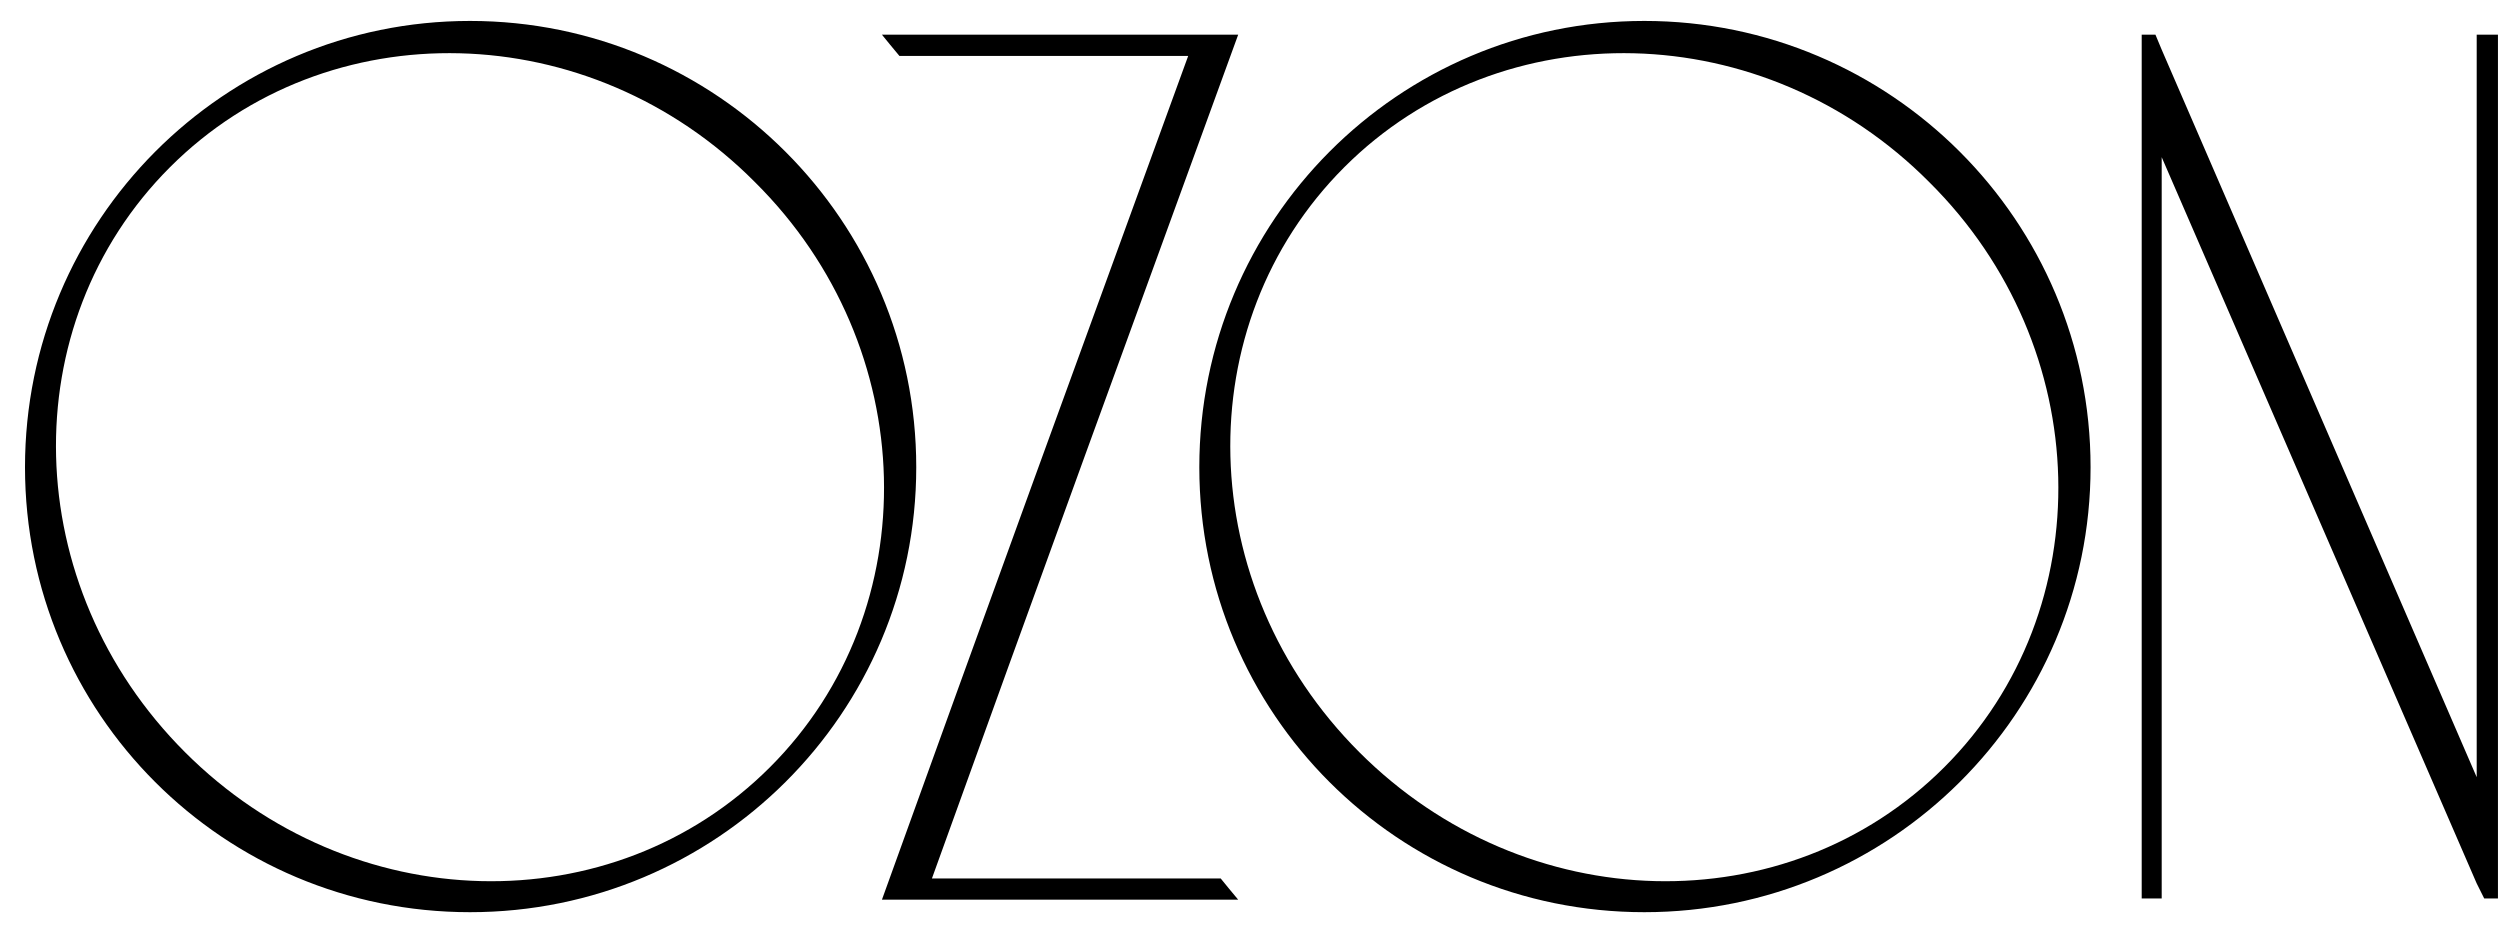
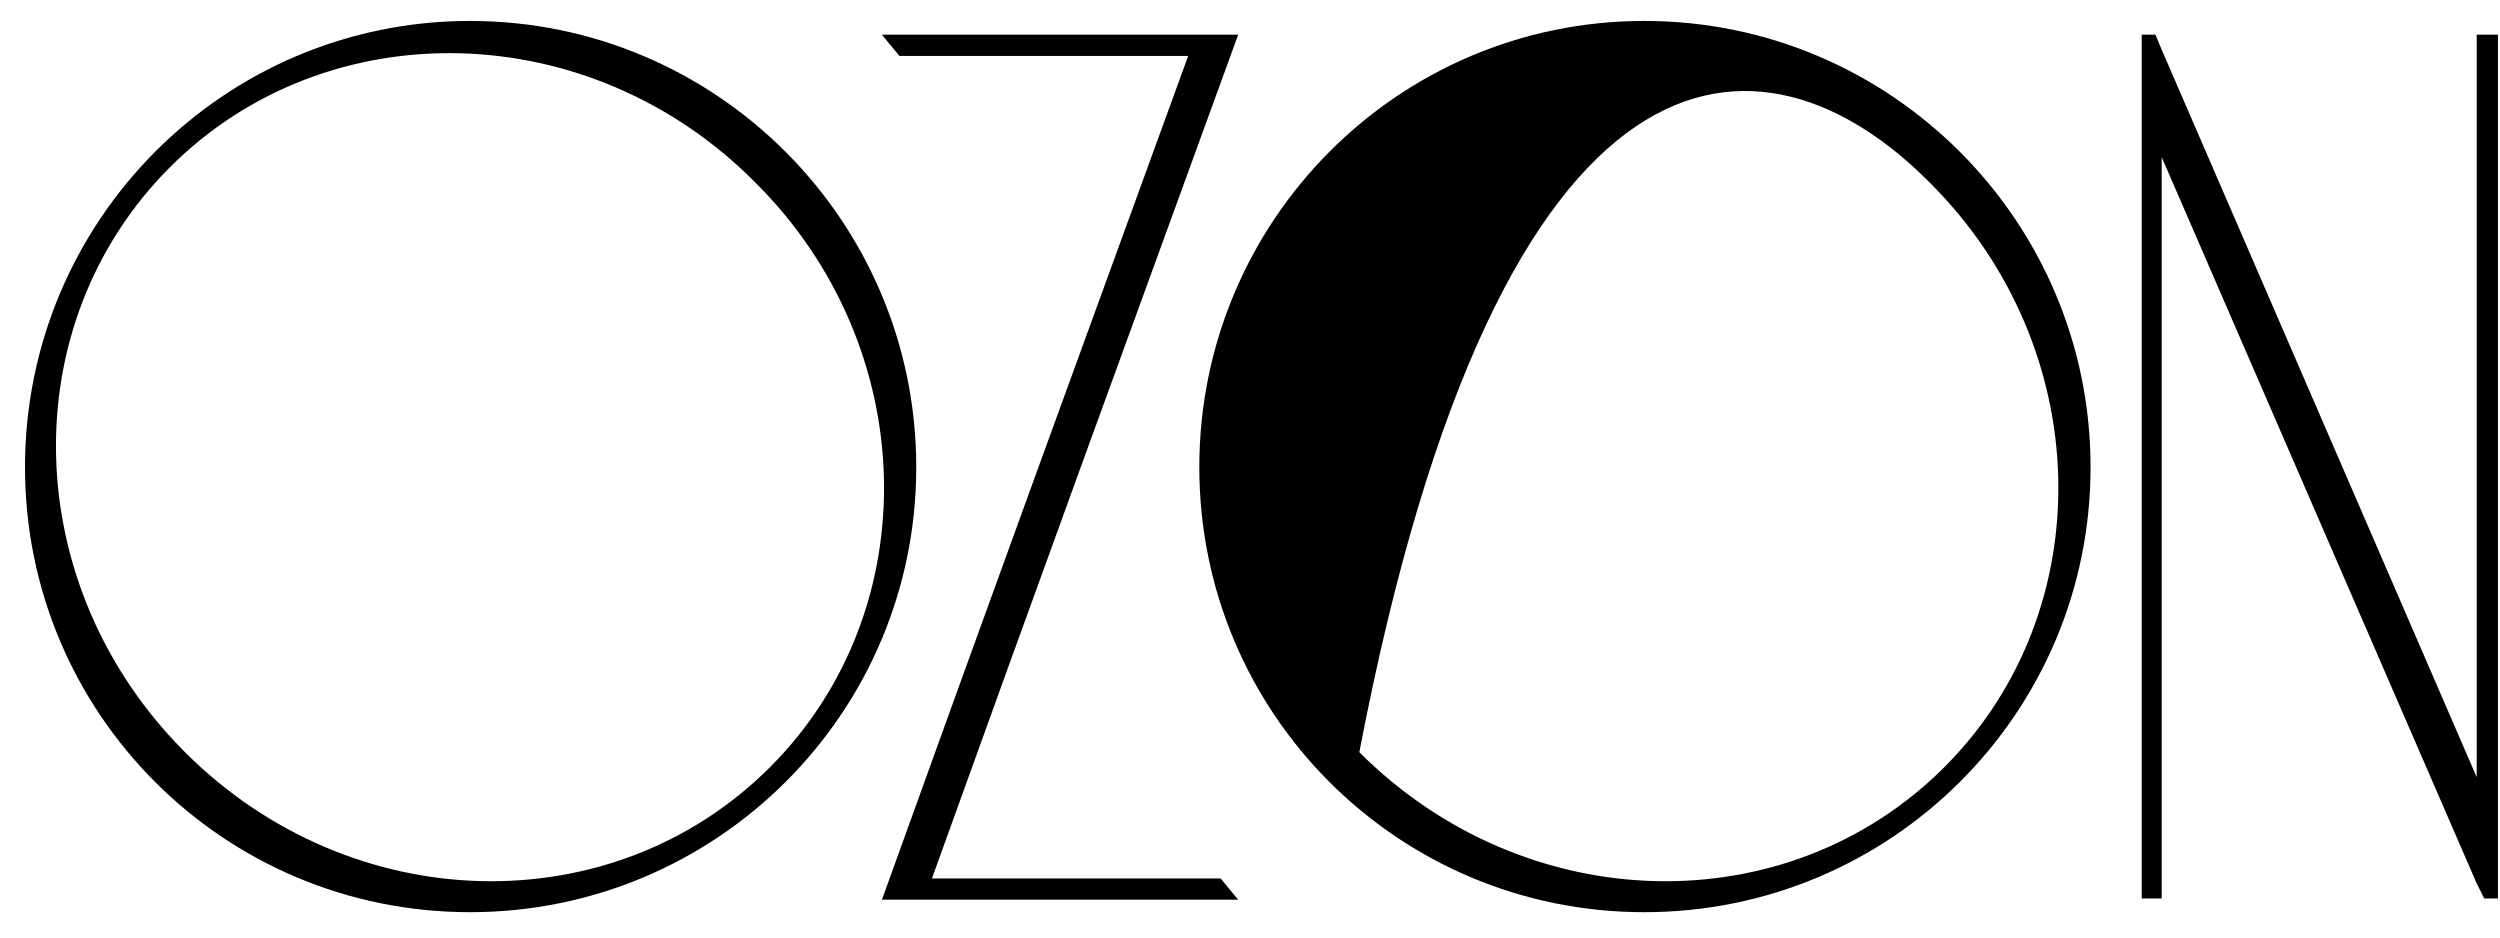
<svg xmlns="http://www.w3.org/2000/svg" width="128" height="48" viewBox="0 0 128 48" fill="none">
-   <path d="M24.064 1.072C11.456 1.072 1.28 11.312 1.28 23.92C1.28 36.528 11.456 46.704 24.064 46.704C36.672 46.704 46.912 36.528 46.912 23.92C46.912 11.312 36.672 1.072 24.064 1.072ZM39.424 39.28C31.36 47.344 17.984 47.024 9.472 38.512C0.96 30 0.64 16.624 8.704 8.56C16.768 0.496 30.208 0.816 38.656 9.328C47.168 17.776 47.488 31.216 39.424 39.28ZM47.715 44.976C52.899 30.576 58.147 16.176 63.395 1.776H45.155C45.411 2.096 45.731 2.48 46.051 2.864H60.835C55.587 17.264 50.339 31.664 45.155 46.064H63.395C63.075 45.68 62.755 45.296 62.499 44.976H47.715ZM84.189 1.072C71.581 1.072 61.405 11.312 61.405 23.92C61.405 36.528 71.581 46.704 84.189 46.704C96.797 46.704 107.037 36.528 107.037 23.92C107.037 11.312 96.797 1.072 84.189 1.072ZM99.549 39.28C91.485 47.344 78.109 47.024 69.597 38.512C61.085 30 60.765 16.624 68.829 8.56C76.893 0.496 90.333 0.816 98.781 9.328C107.293 17.776 107.613 31.216 99.549 39.28ZM126.807 1.776V39.792L110.679 2.544L110.359 1.776H109.655V46H110.679V8.048L126.807 45.232L127.191 46H127.895V1.776H126.807Z" fill="black" />
+   <path d="M24.064 1.072C11.456 1.072 1.28 11.312 1.28 23.92C1.28 36.528 11.456 46.704 24.064 46.704C36.672 46.704 46.912 36.528 46.912 23.92C46.912 11.312 36.672 1.072 24.064 1.072ZM39.424 39.28C31.36 47.344 17.984 47.024 9.472 38.512C0.96 30 0.64 16.624 8.704 8.56C16.768 0.496 30.208 0.816 38.656 9.328C47.168 17.776 47.488 31.216 39.424 39.28ZM47.715 44.976C52.899 30.576 58.147 16.176 63.395 1.776H45.155C45.411 2.096 45.731 2.48 46.051 2.864H60.835C55.587 17.264 50.339 31.664 45.155 46.064H63.395C63.075 45.68 62.755 45.296 62.499 44.976H47.715ZM84.189 1.072C71.581 1.072 61.405 11.312 61.405 23.92C61.405 36.528 71.581 46.704 84.189 46.704C96.797 46.704 107.037 36.528 107.037 23.92C107.037 11.312 96.797 1.072 84.189 1.072ZM99.549 39.28C91.485 47.344 78.109 47.024 69.597 38.512C76.893 0.496 90.333 0.816 98.781 9.328C107.293 17.776 107.613 31.216 99.549 39.28ZM126.807 1.776V39.792L110.679 2.544L110.359 1.776H109.655V46H110.679V8.048L126.807 45.232L127.191 46H127.895V1.776H126.807Z" fill="black" />
</svg>